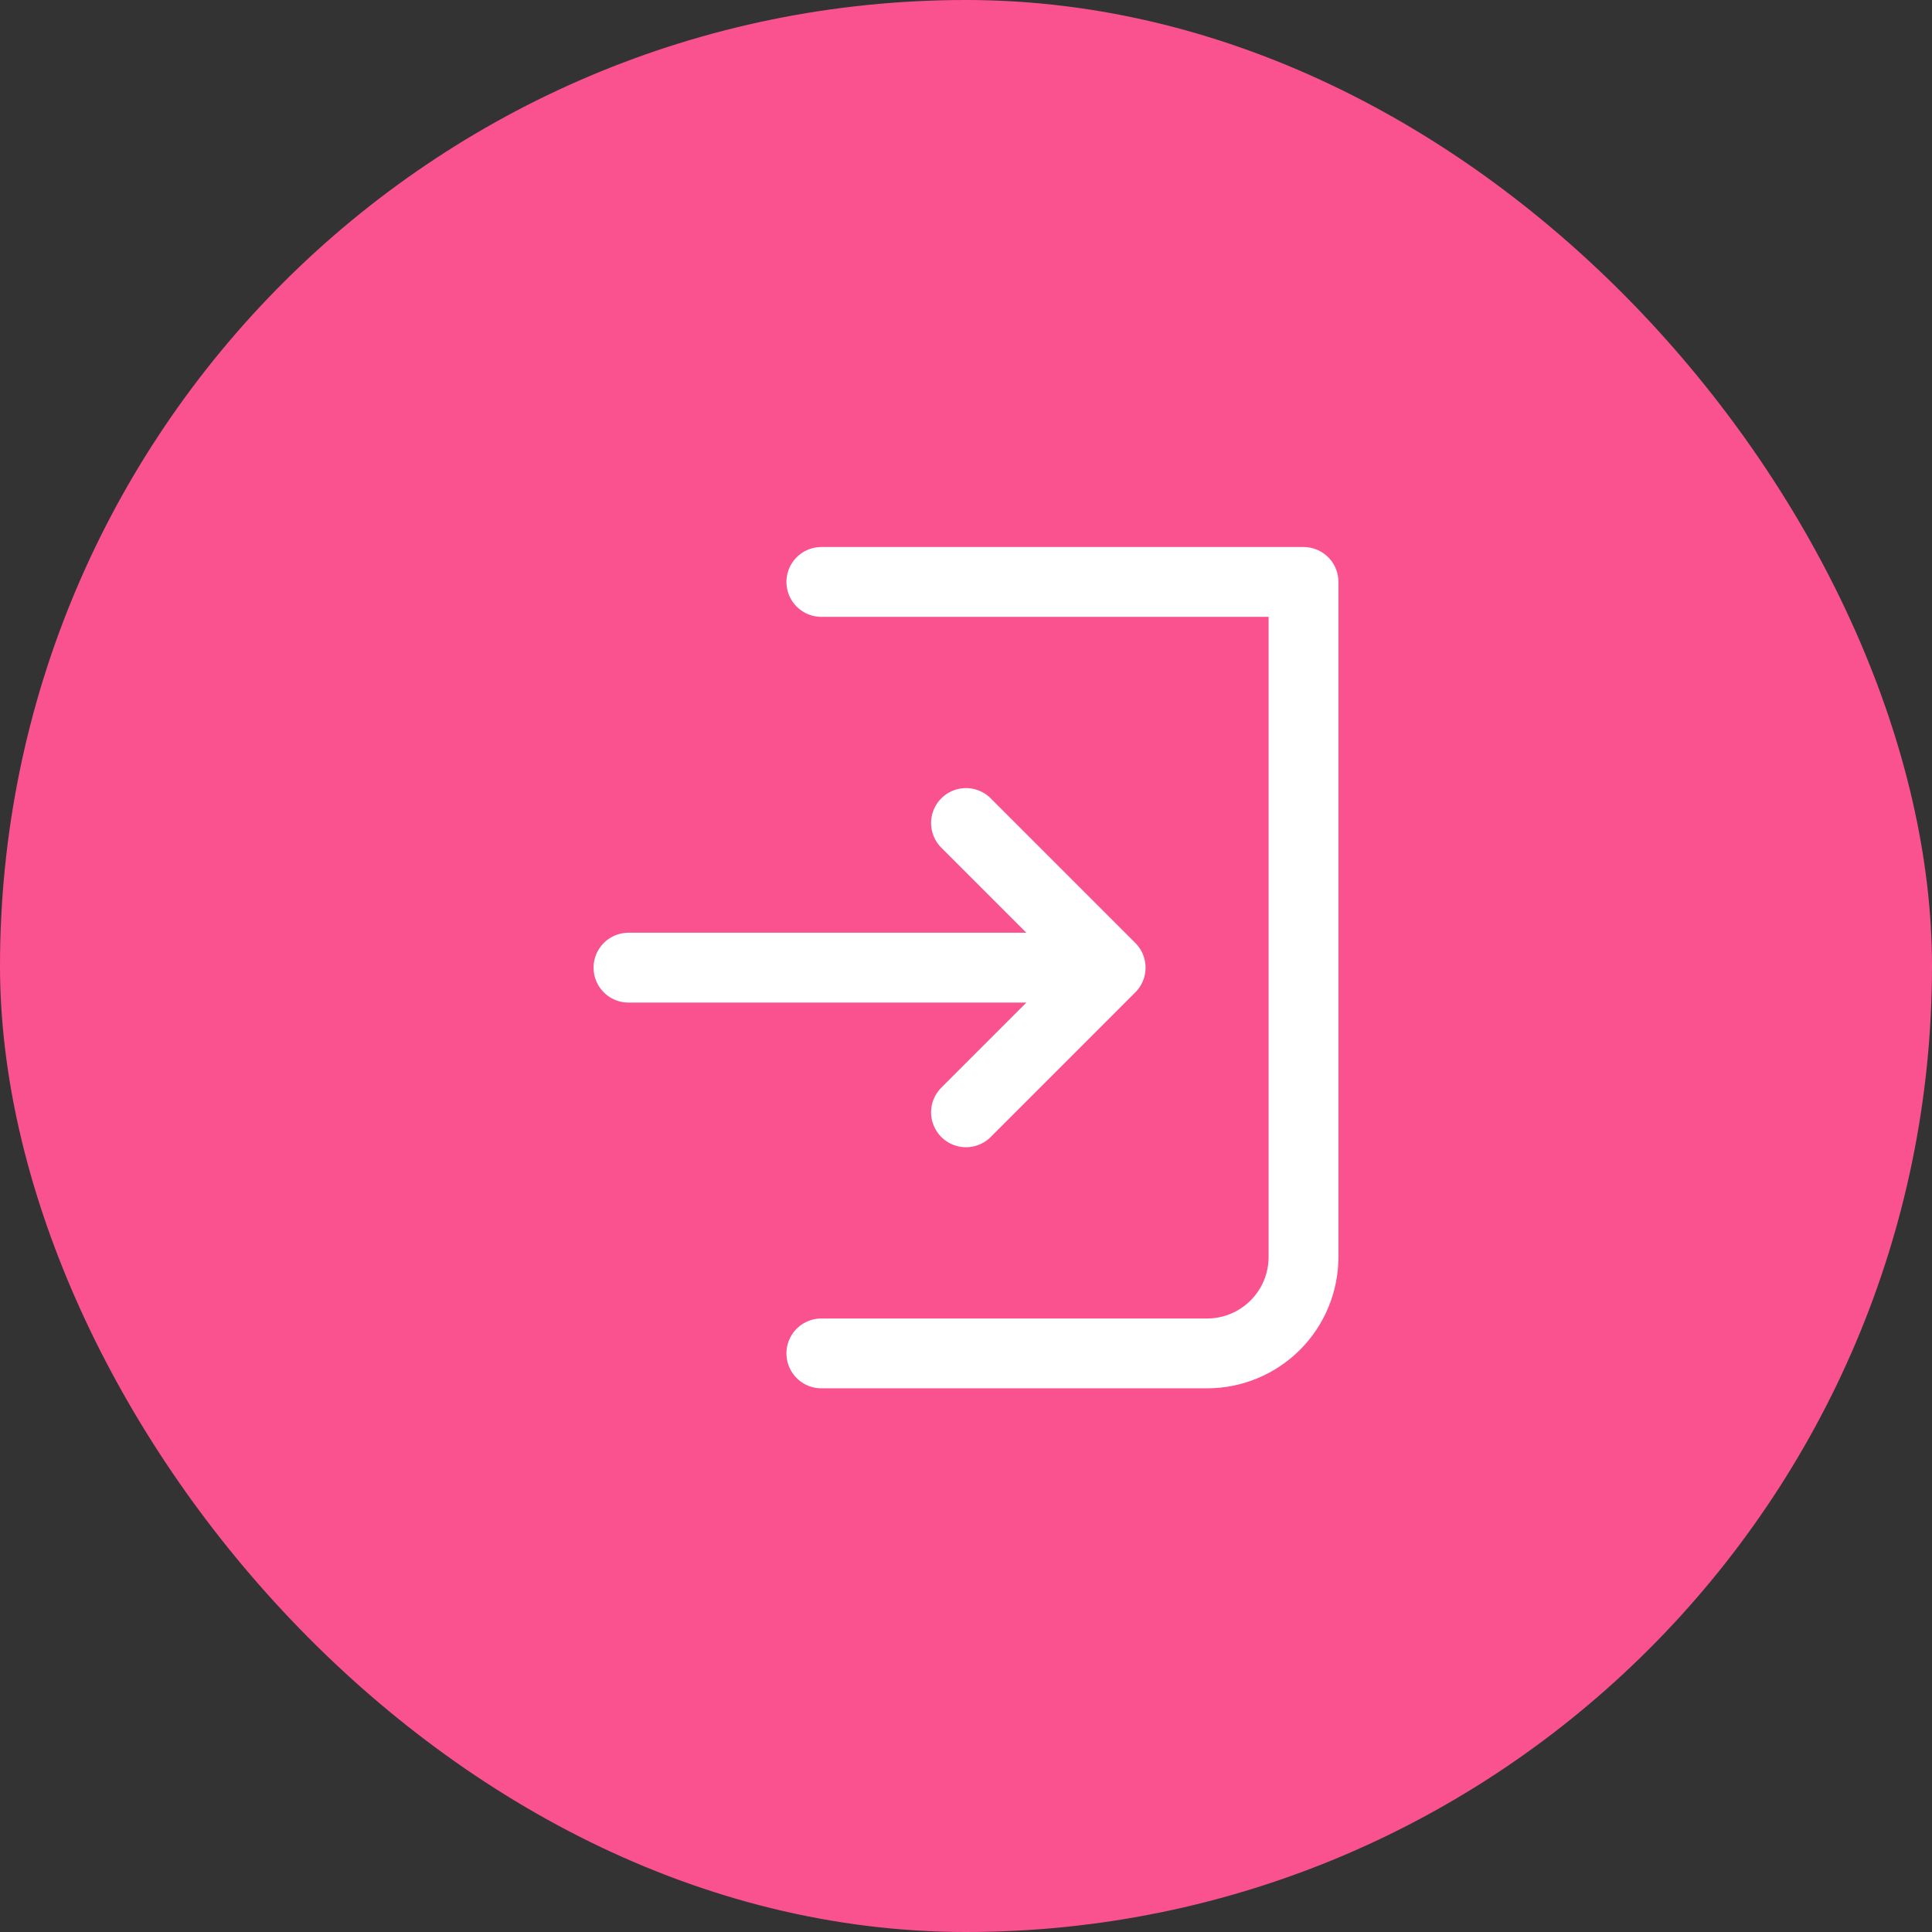
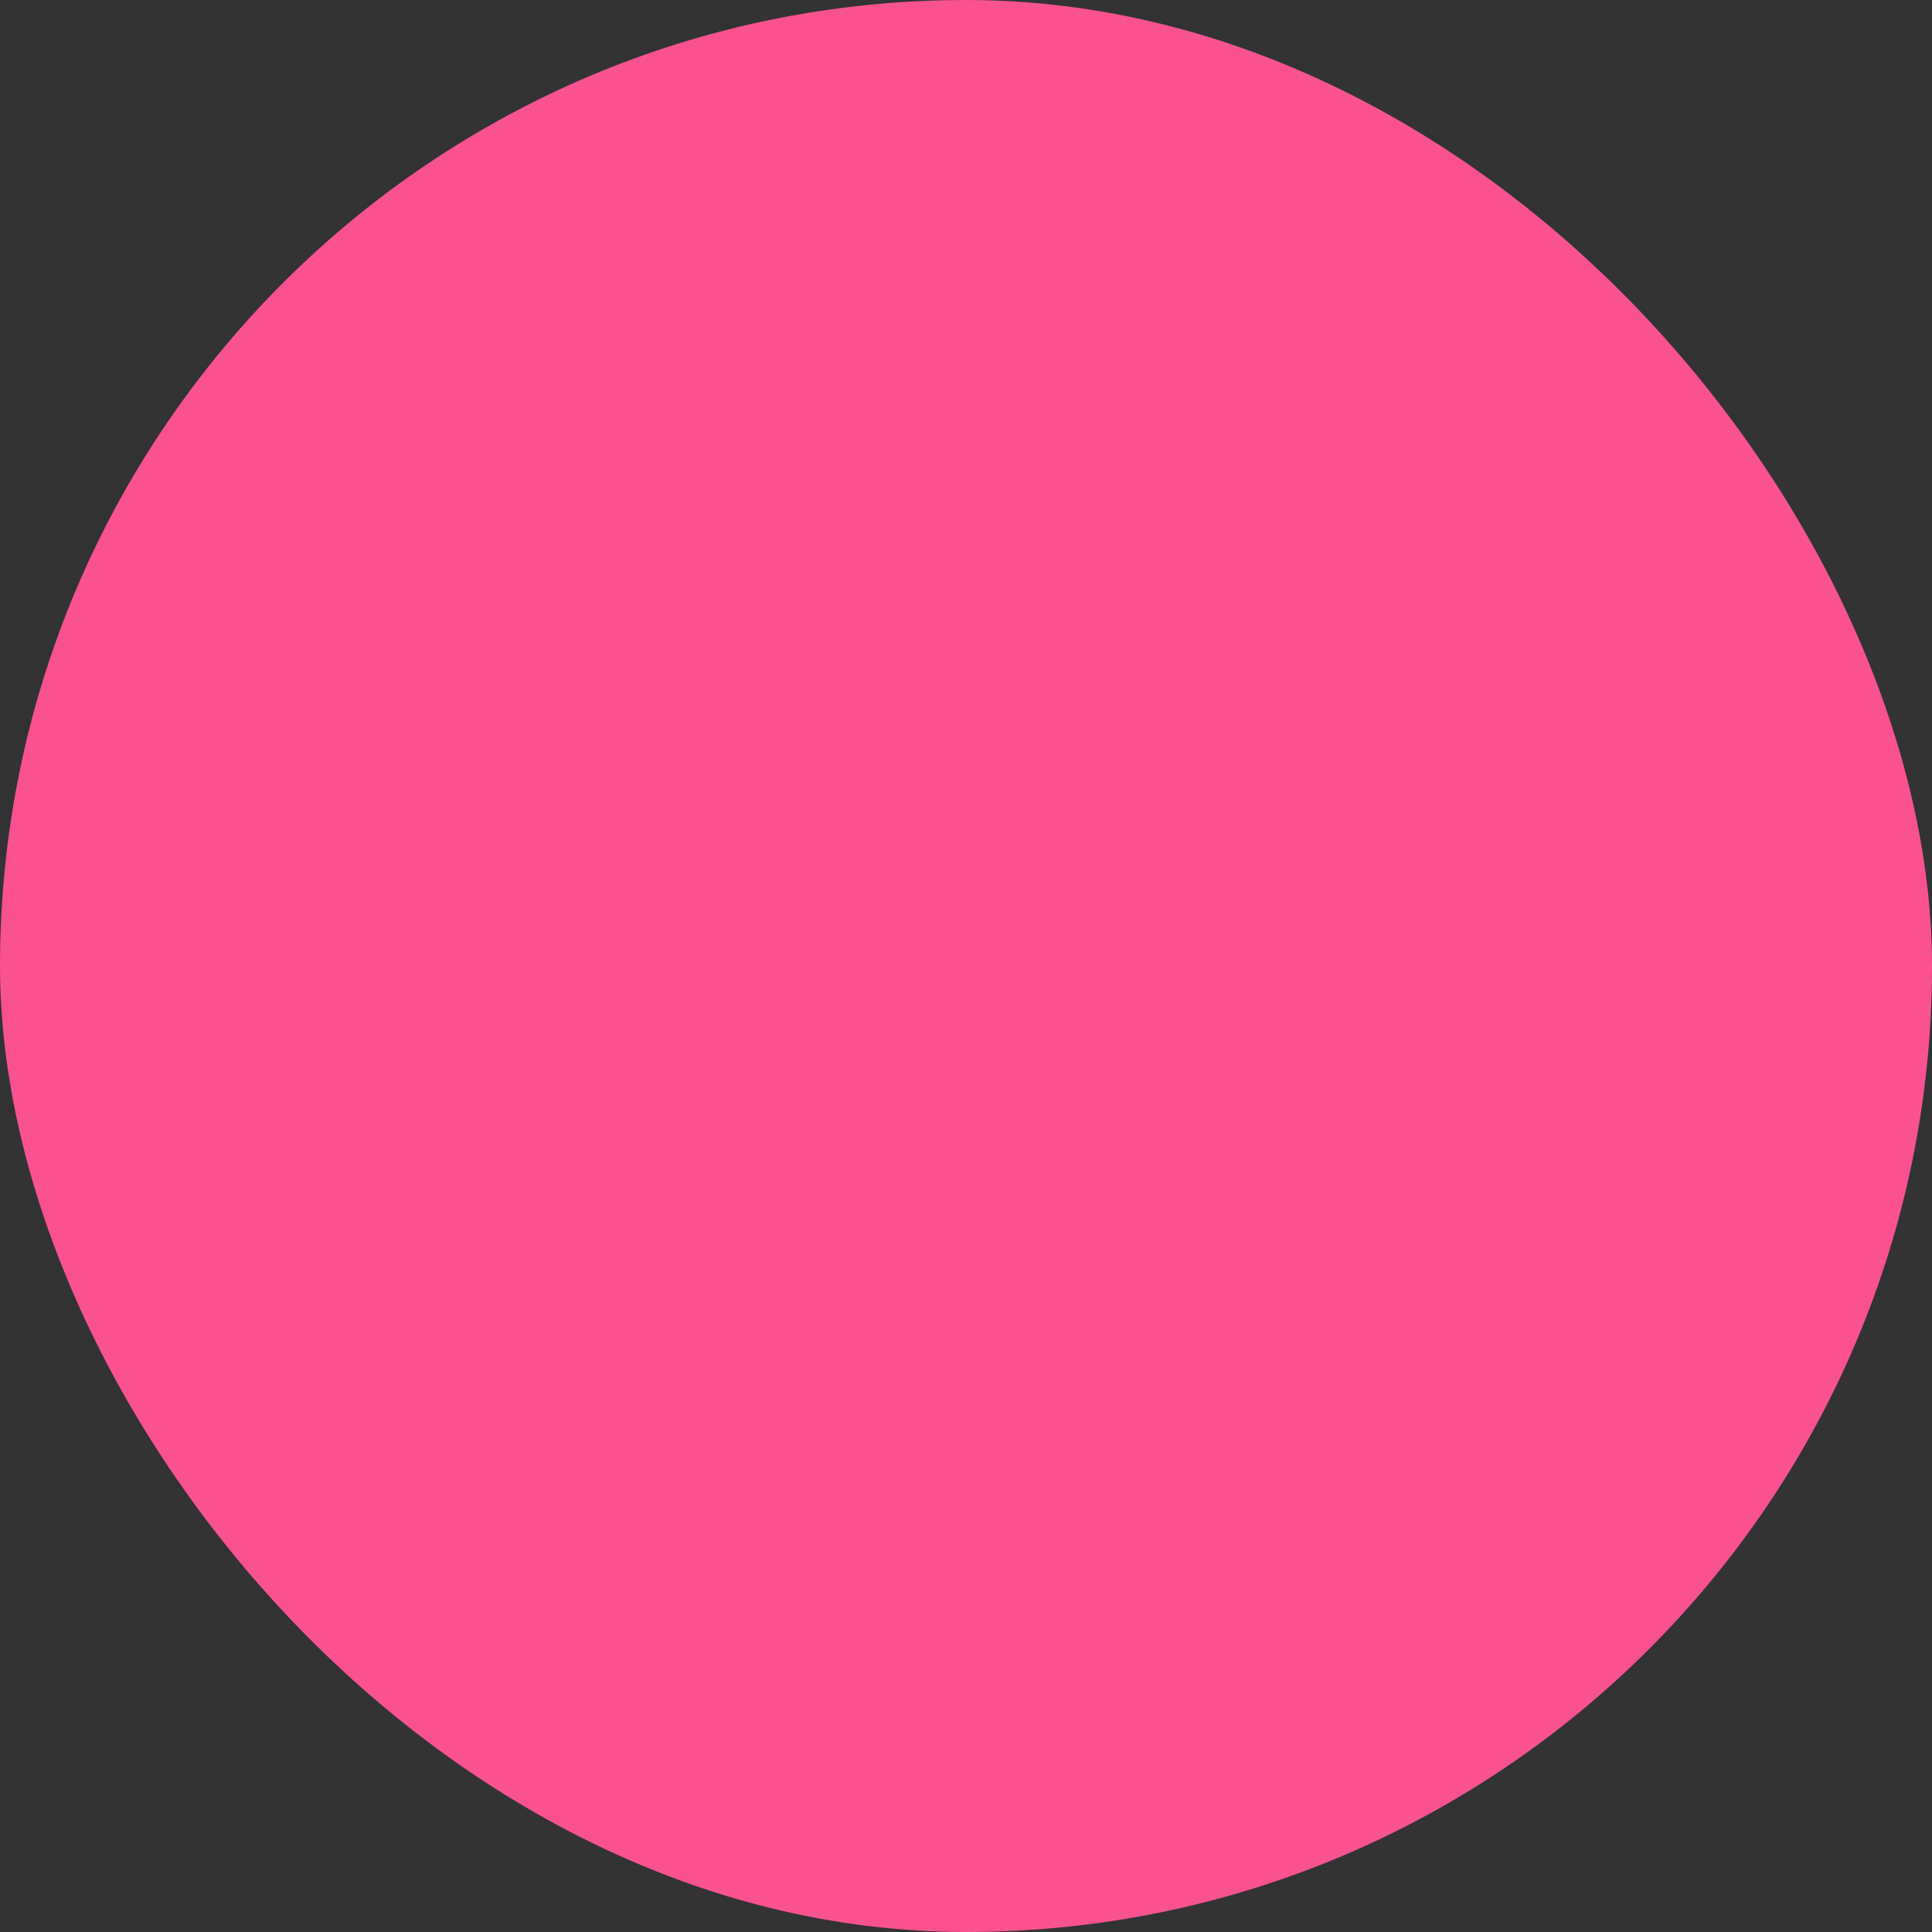
<svg xmlns="http://www.w3.org/2000/svg" width="83" height="83" viewBox="0 0 83 83" fill="none">
  <rect x="0" y="0" width="83" height="83" fill="#333333" stroke="none" />
  <rect width="83" height="83" rx="41.5" fill="#FA528F" />
-   <path d="M35.286 25H56V54C56 55.099 55.563 56.153 54.787 56.929C54.01 57.706 52.956 58.143 51.857 58.143H35.286M41.5 47.786L47.714 41.571M47.714 41.571L41.5 35.357M47.714 41.571H27" stroke="white" stroke-width="3" stroke-linecap="round" stroke-linejoin="round" />
</svg>